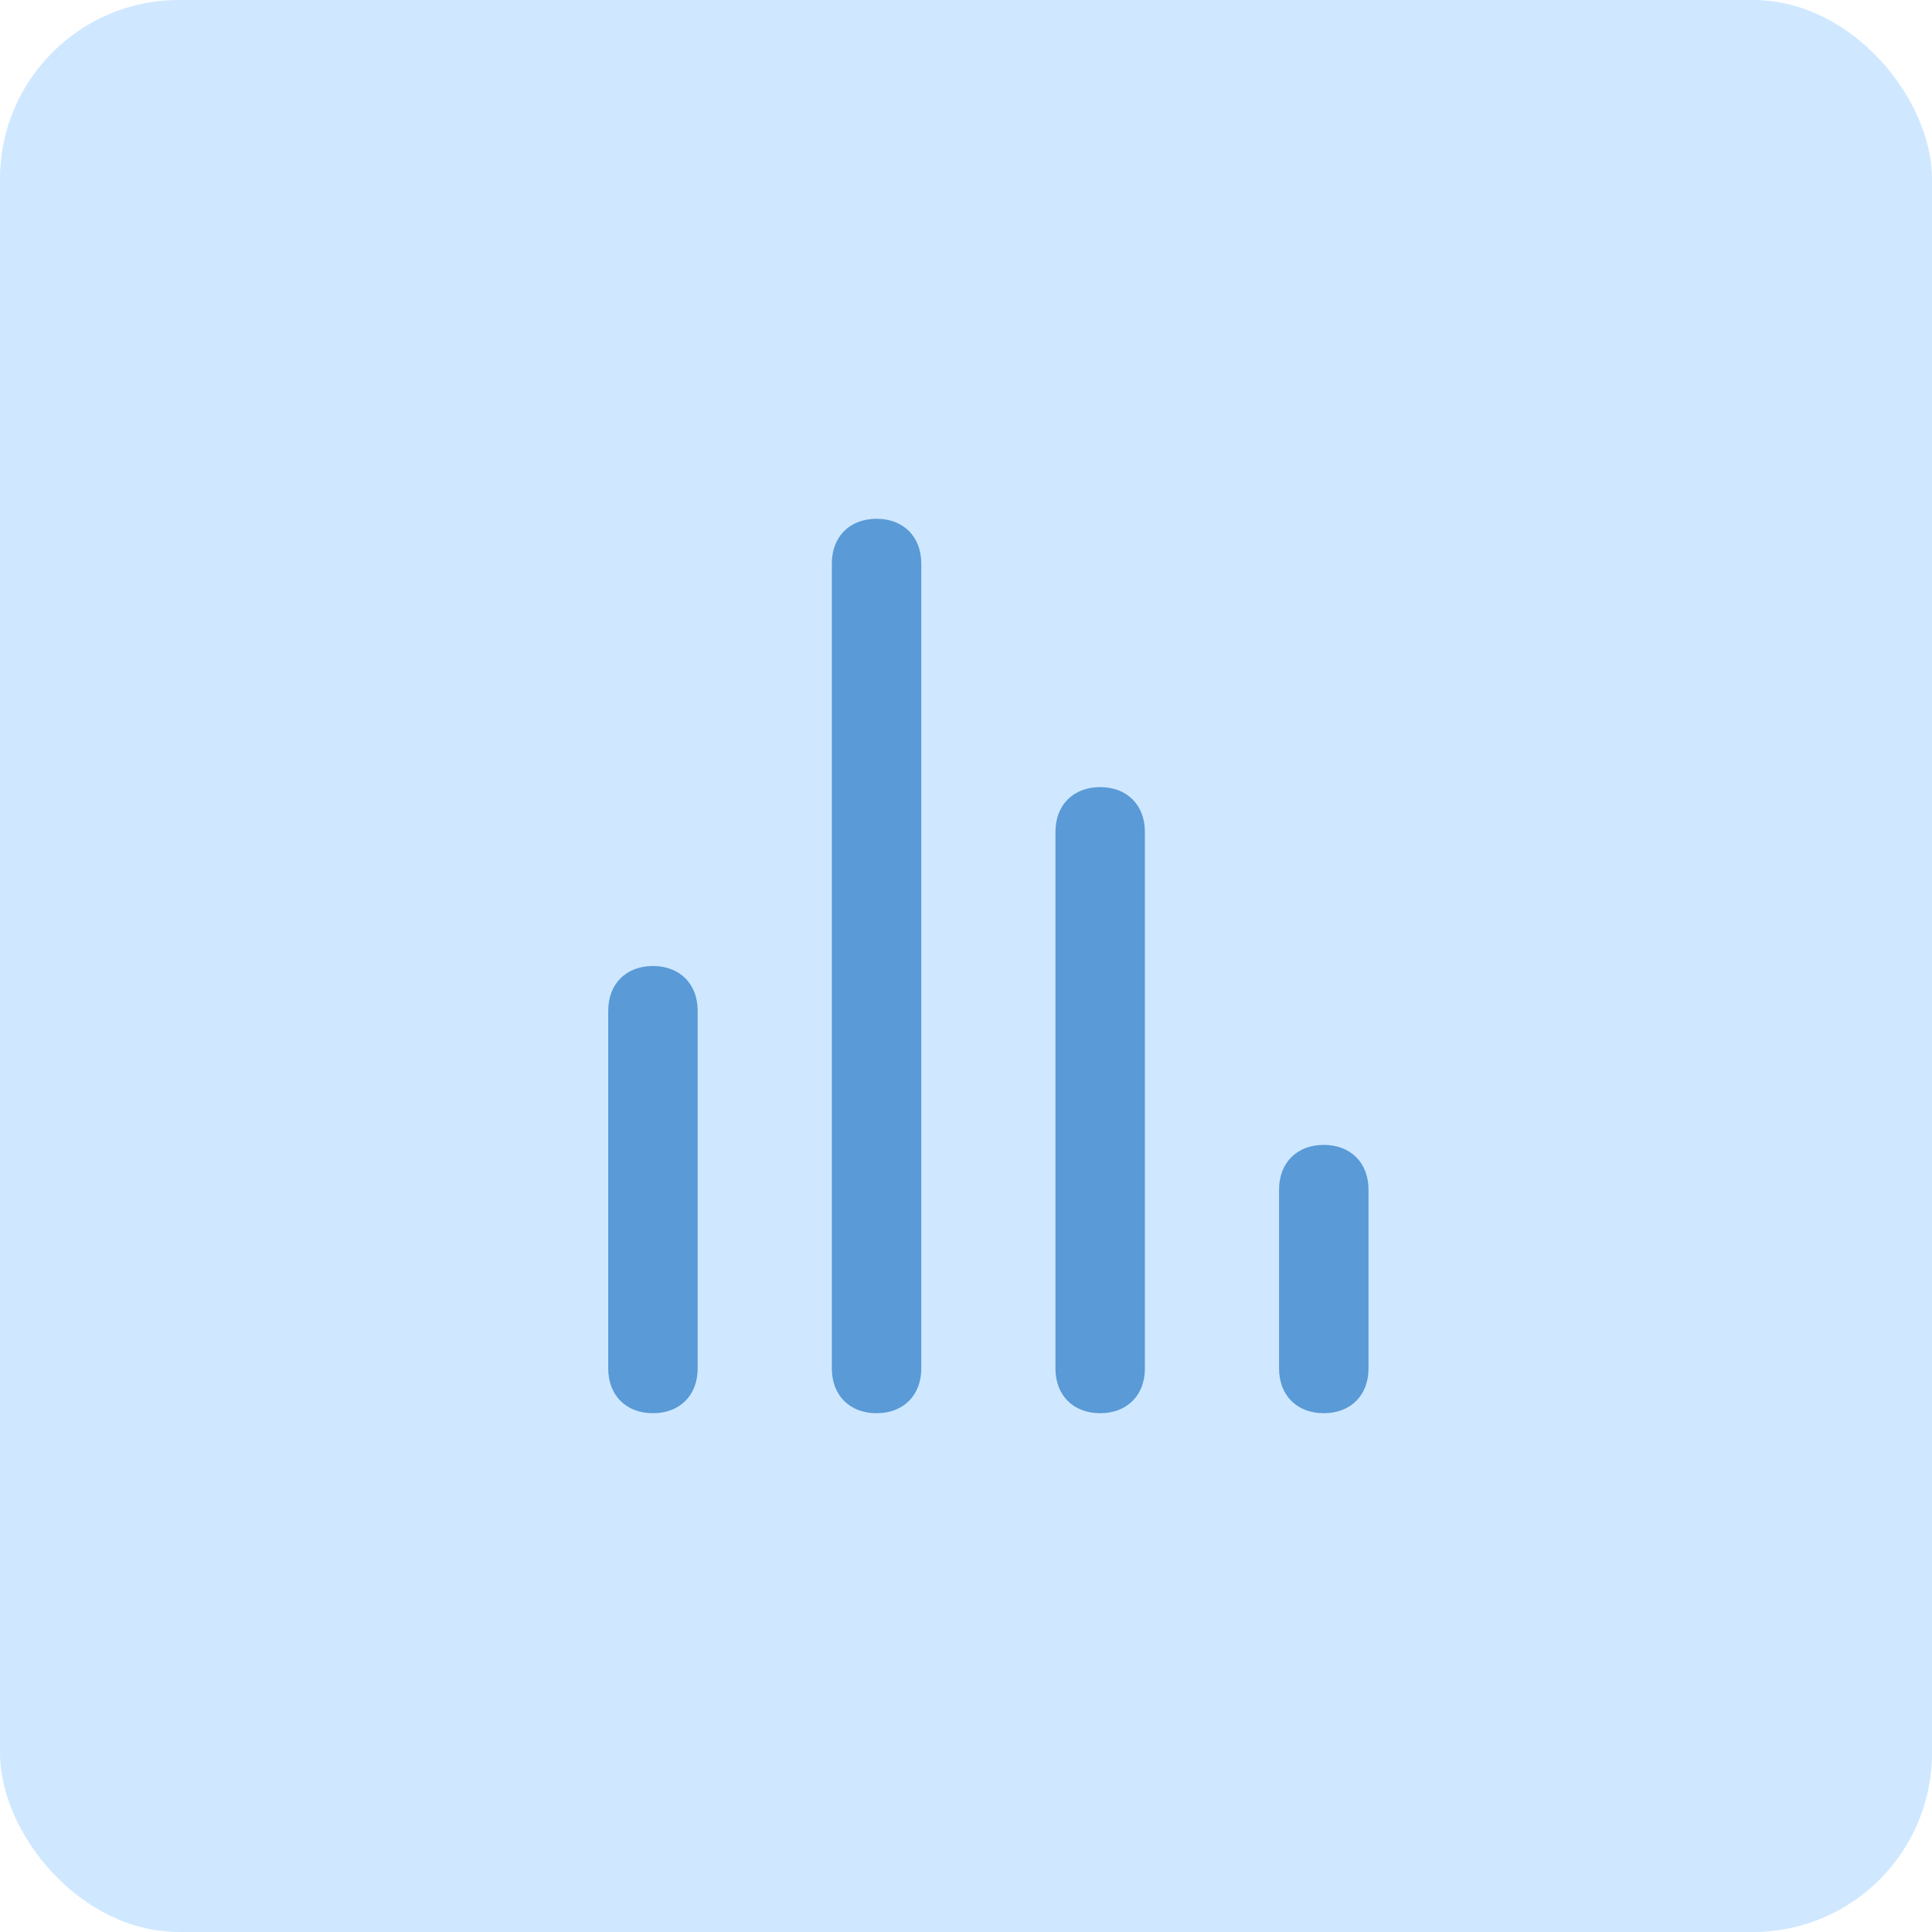
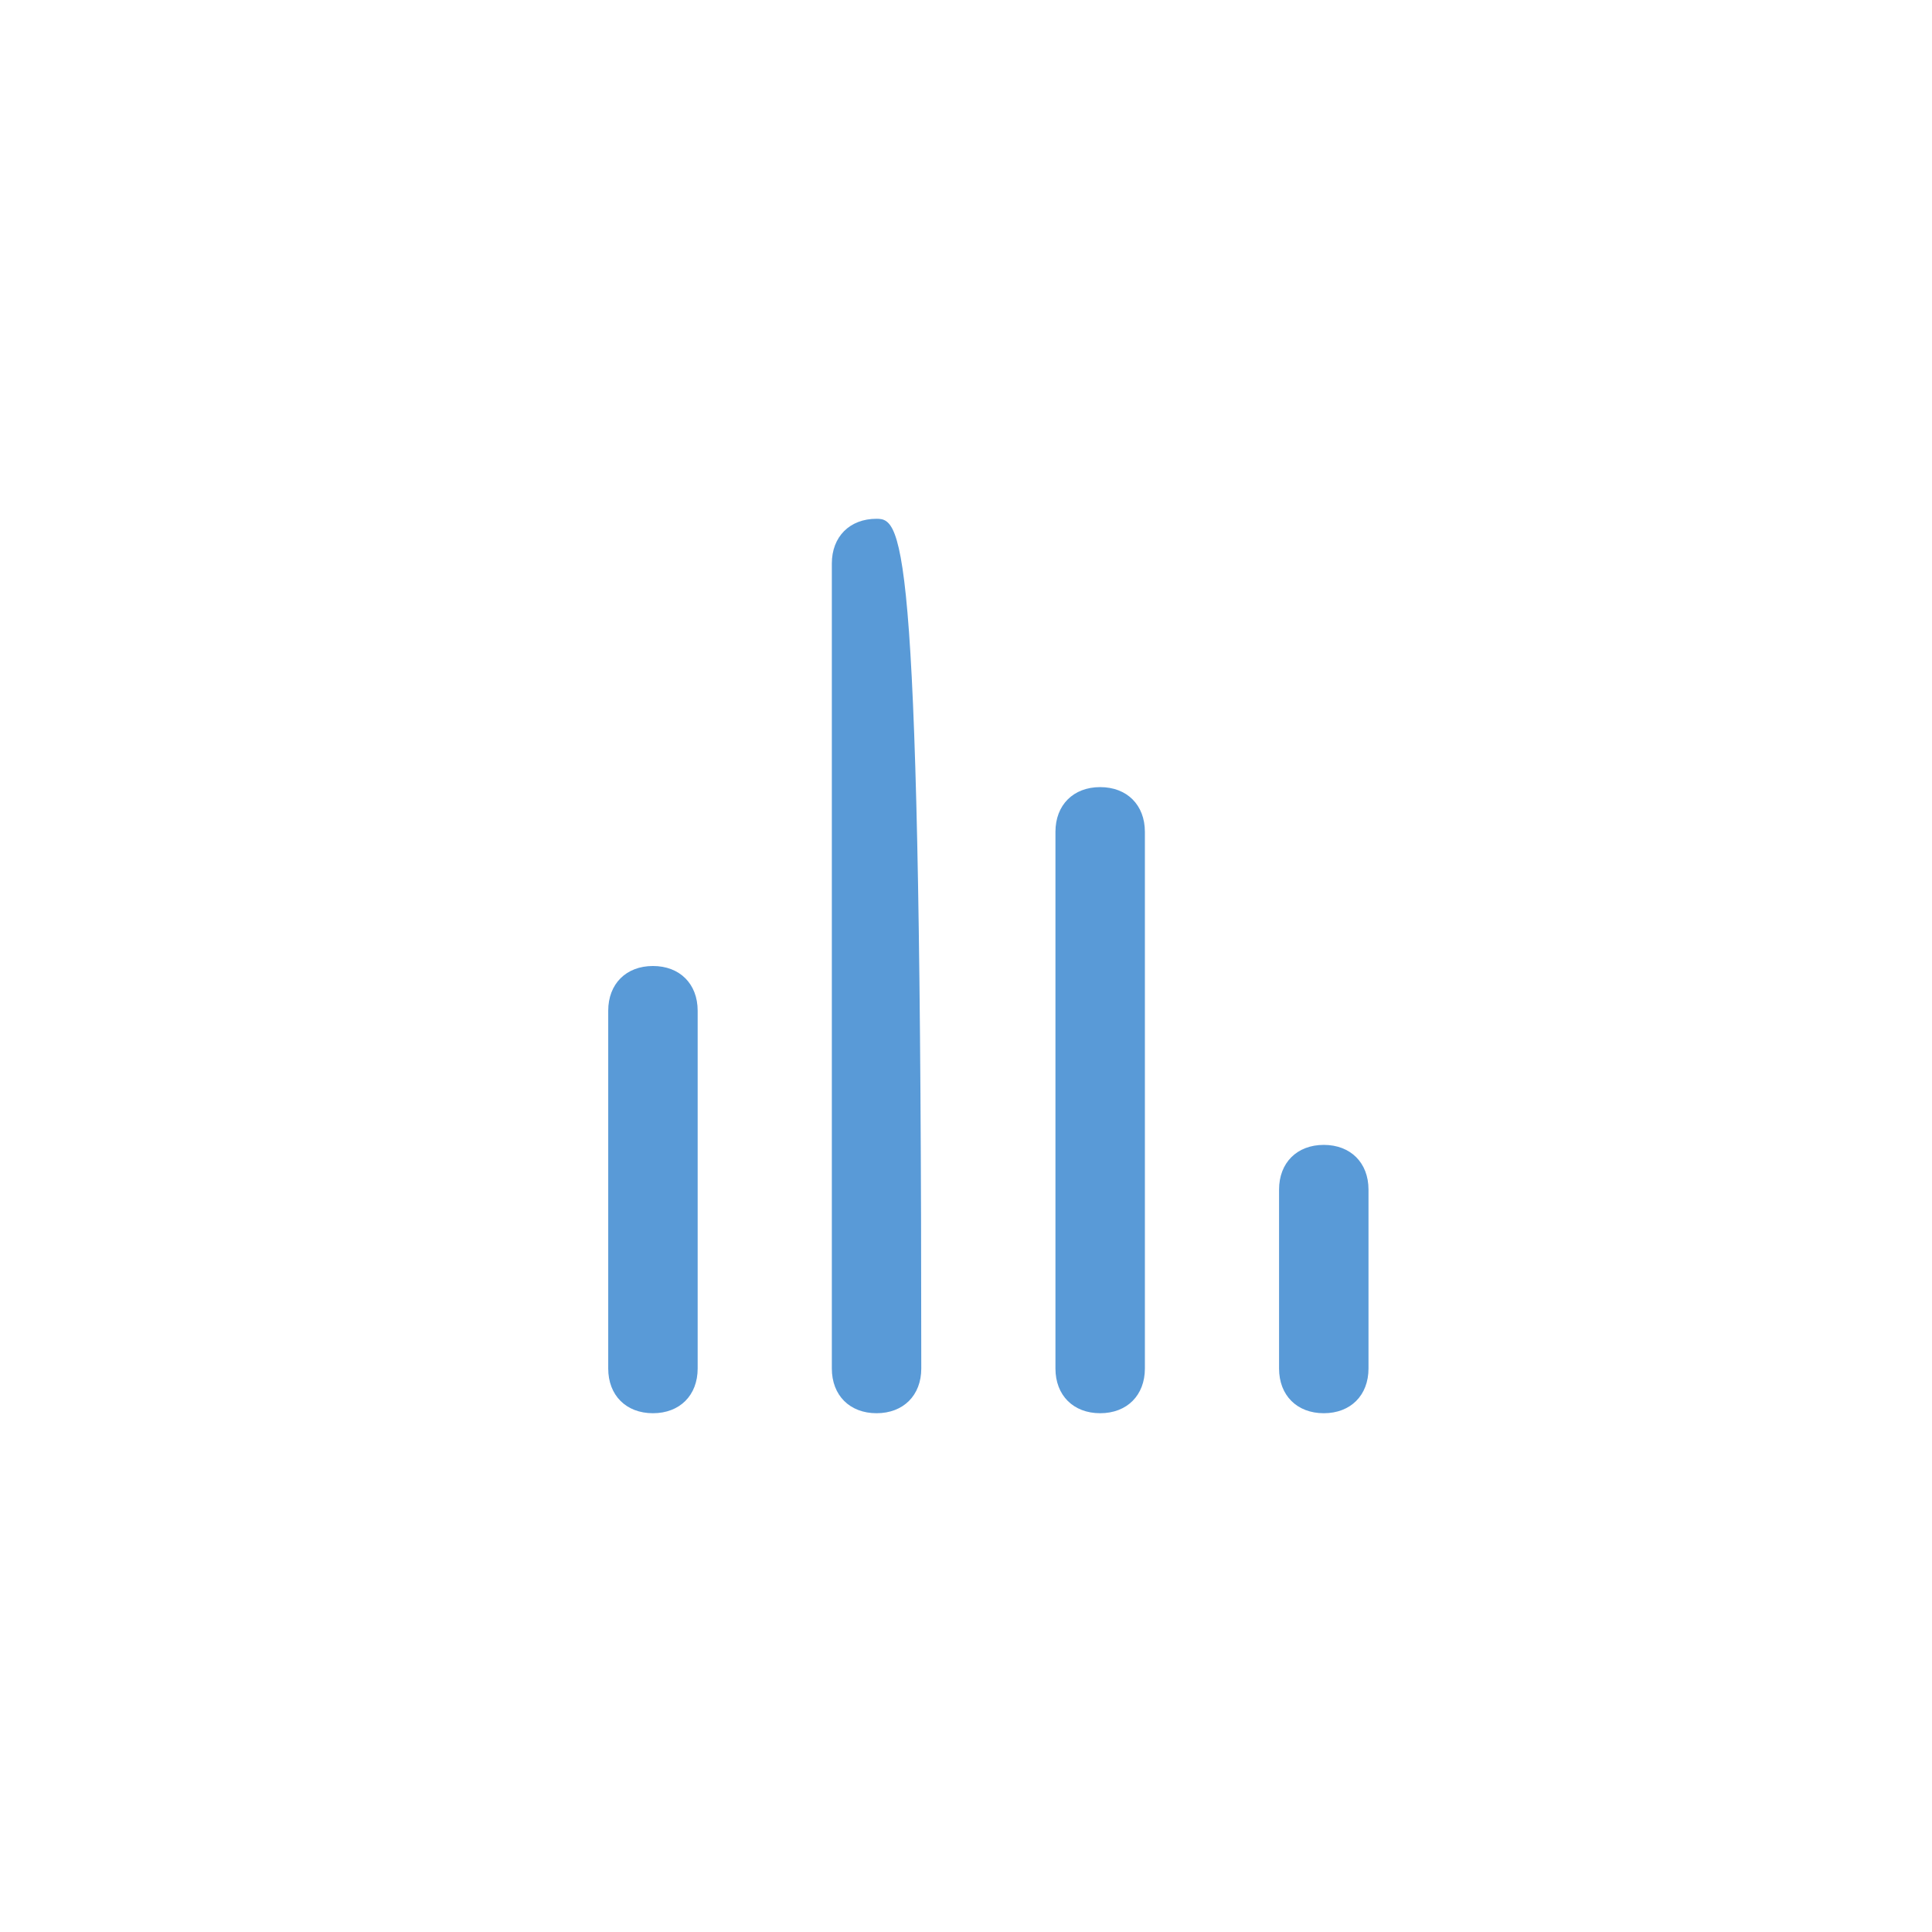
<svg xmlns="http://www.w3.org/2000/svg" width="54" height="54" viewBox="0 0 54 54" fill="none">
-   <rect width="54" height="54" rx="5" fill="#CFE8FF" />
-   <path d="M24.5 14.5C23.75 14.5 23.25 15 23.25 15.75V38.25C23.25 39 23.75 39.5 24.5 39.5C25.25 39.5 25.75 39 25.75 38.25V15.75C25.75 15 25.25 14.5 24.5 14.5ZM18.25 27C17.5 27 17 27.5 17 28.25V38.25C17 39 17.5 39.5 18.25 39.5C19 39.5 19.5 39 19.5 38.25V28.25C19.5 27.5 19 27 18.25 27ZM30.75 22C30 22 29.5 22.5 29.5 23.25V38.25C29.5 39 30 39.5 30.75 39.5C31.5 39.5 32 39 32 38.25V23.25C32 22.5 31.5 22 30.75 22ZM37 32C36.25 32 35.75 32.5 35.75 33.25V38.25C35.75 39 36.25 39.5 37 39.5C37.75 39.5 38.25 39 38.25 38.25V33.25C38.25 32.5 37.75 32 37 32Z" fill="#599AD7" />
+   <path d="M24.5 14.5C23.75 14.5 23.25 15 23.25 15.75V38.25C23.25 39 23.75 39.5 24.5 39.5C25.25 39.5 25.75 39 25.75 38.25C25.75 15 25.25 14.5 24.5 14.5ZM18.25 27C17.5 27 17 27.5 17 28.25V38.25C17 39 17.5 39.5 18.25 39.5C19 39.5 19.5 39 19.5 38.25V28.25C19.5 27.5 19 27 18.25 27ZM30.75 22C30 22 29.5 22.5 29.5 23.25V38.25C29.5 39 30 39.5 30.75 39.5C31.5 39.5 32 39 32 38.25V23.25C32 22.5 31.5 22 30.75 22ZM37 32C36.25 32 35.75 32.5 35.75 33.25V38.25C35.75 39 36.25 39.5 37 39.5C37.75 39.5 38.25 39 38.25 38.25V33.25C38.25 32.5 37.75 32 37 32Z" fill="#599AD7" />
</svg>